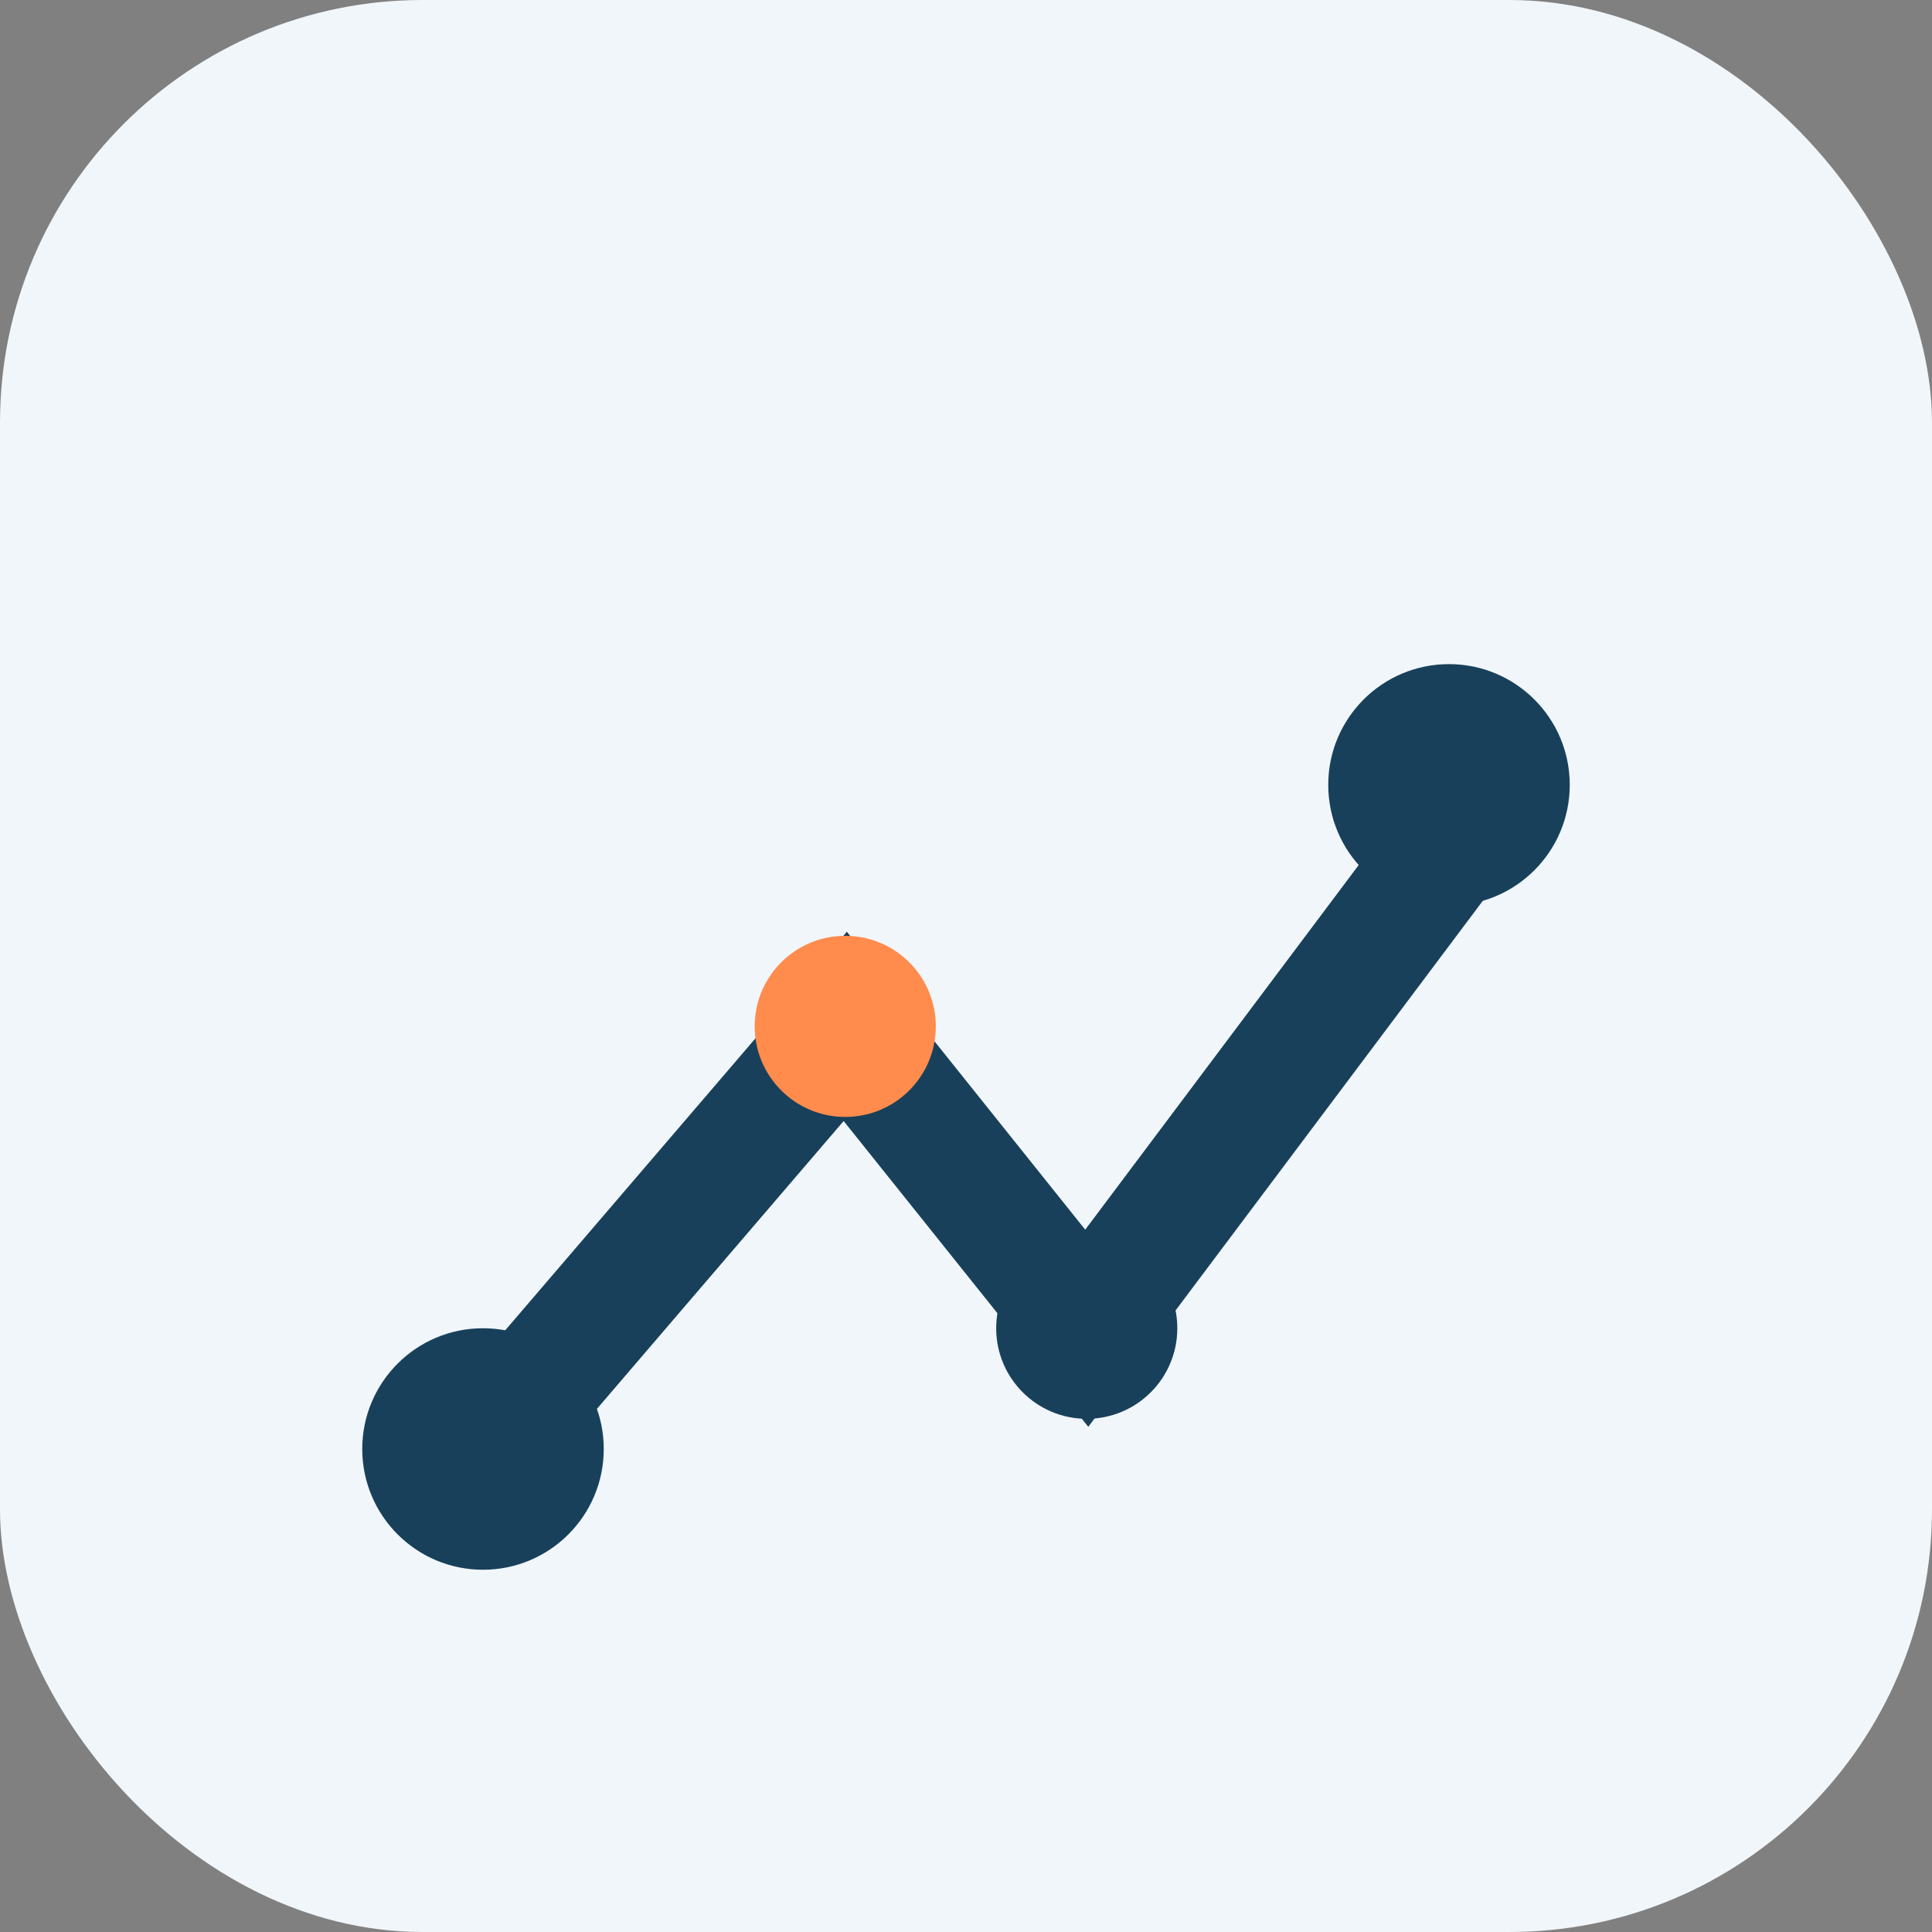
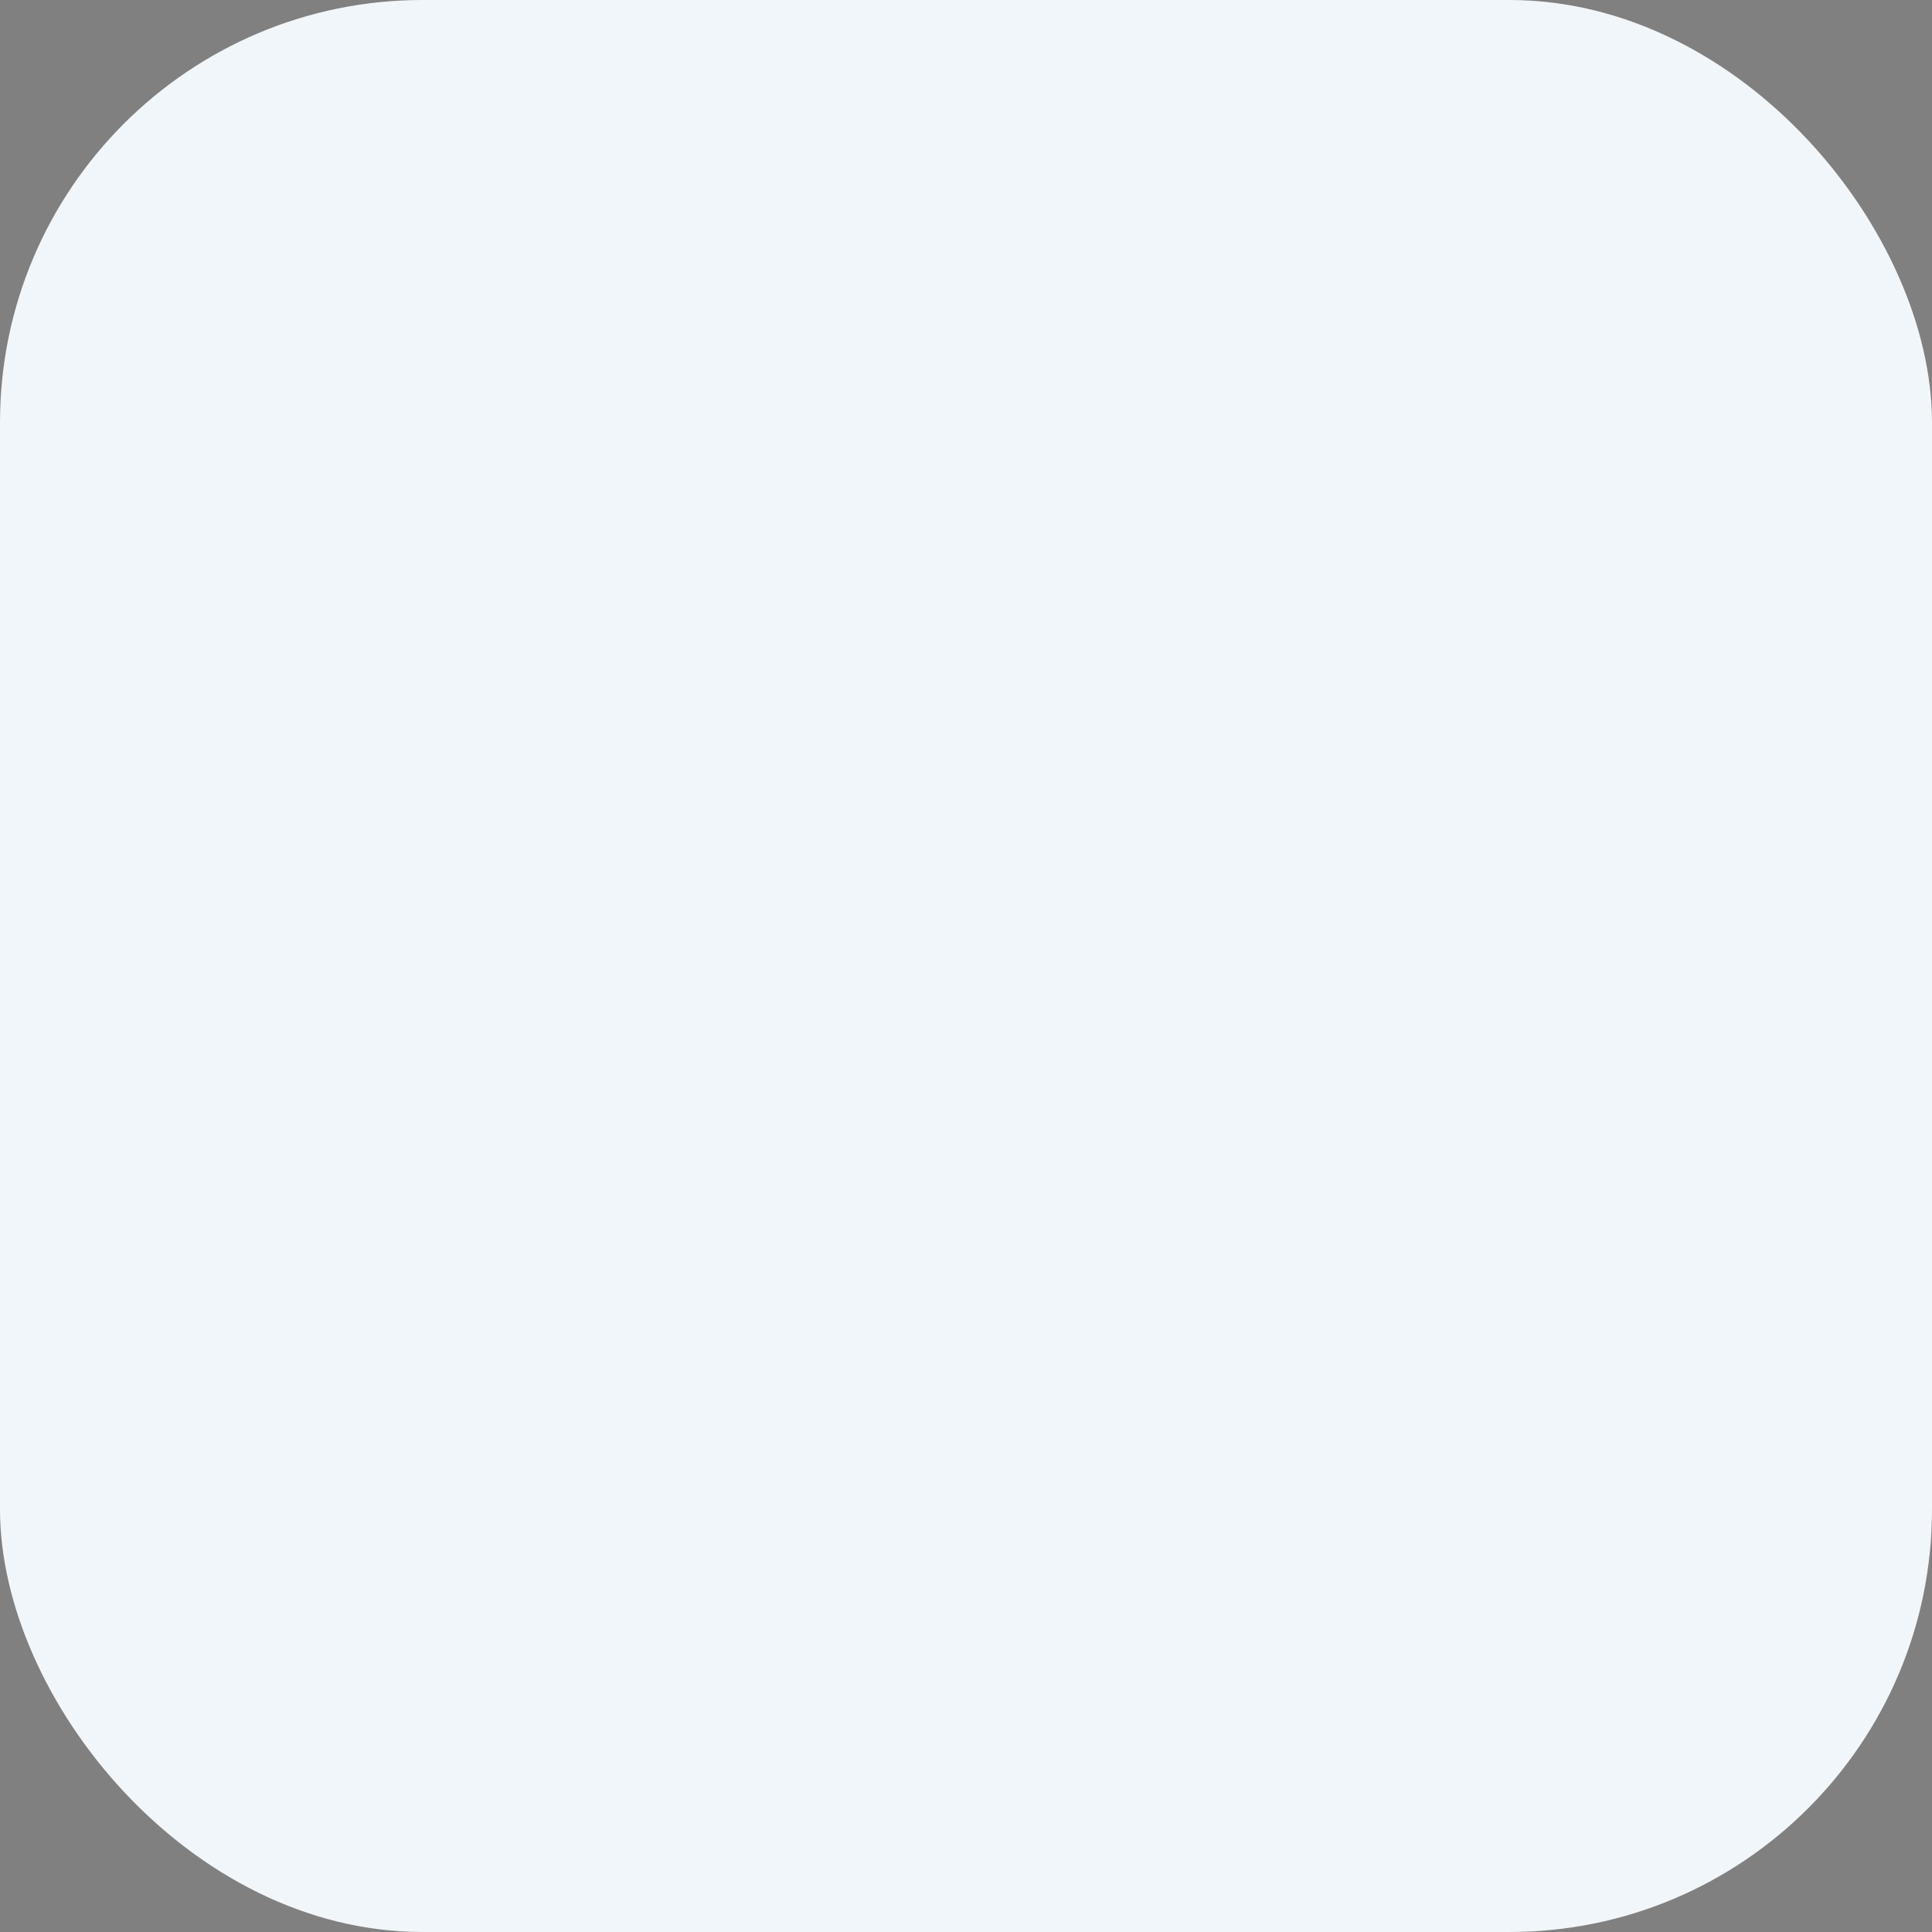
<svg xmlns="http://www.w3.org/2000/svg" width="32" height="32" viewBox="0 0 32 32">
  <rect x="0" y="0" width="32" height="32" fill="#808080" stroke="none" />
  <rect width="32" height="32" rx="7" fill="#F1F6FA" />
-   <path d="M8 24l6-7 4 5 6-8" stroke="#18405A" stroke-width="2" fill="none" />
-   <circle cx="8" cy="24" r="2" fill="#18405A" />
-   <circle cx="14" cy="17" r="1.5" fill="#FF8B4D" />
-   <circle cx="18" cy="22" r="1.5" fill="#18405A" />
-   <circle cx="24" cy="13" r="2" fill="#18405A" />
</svg>